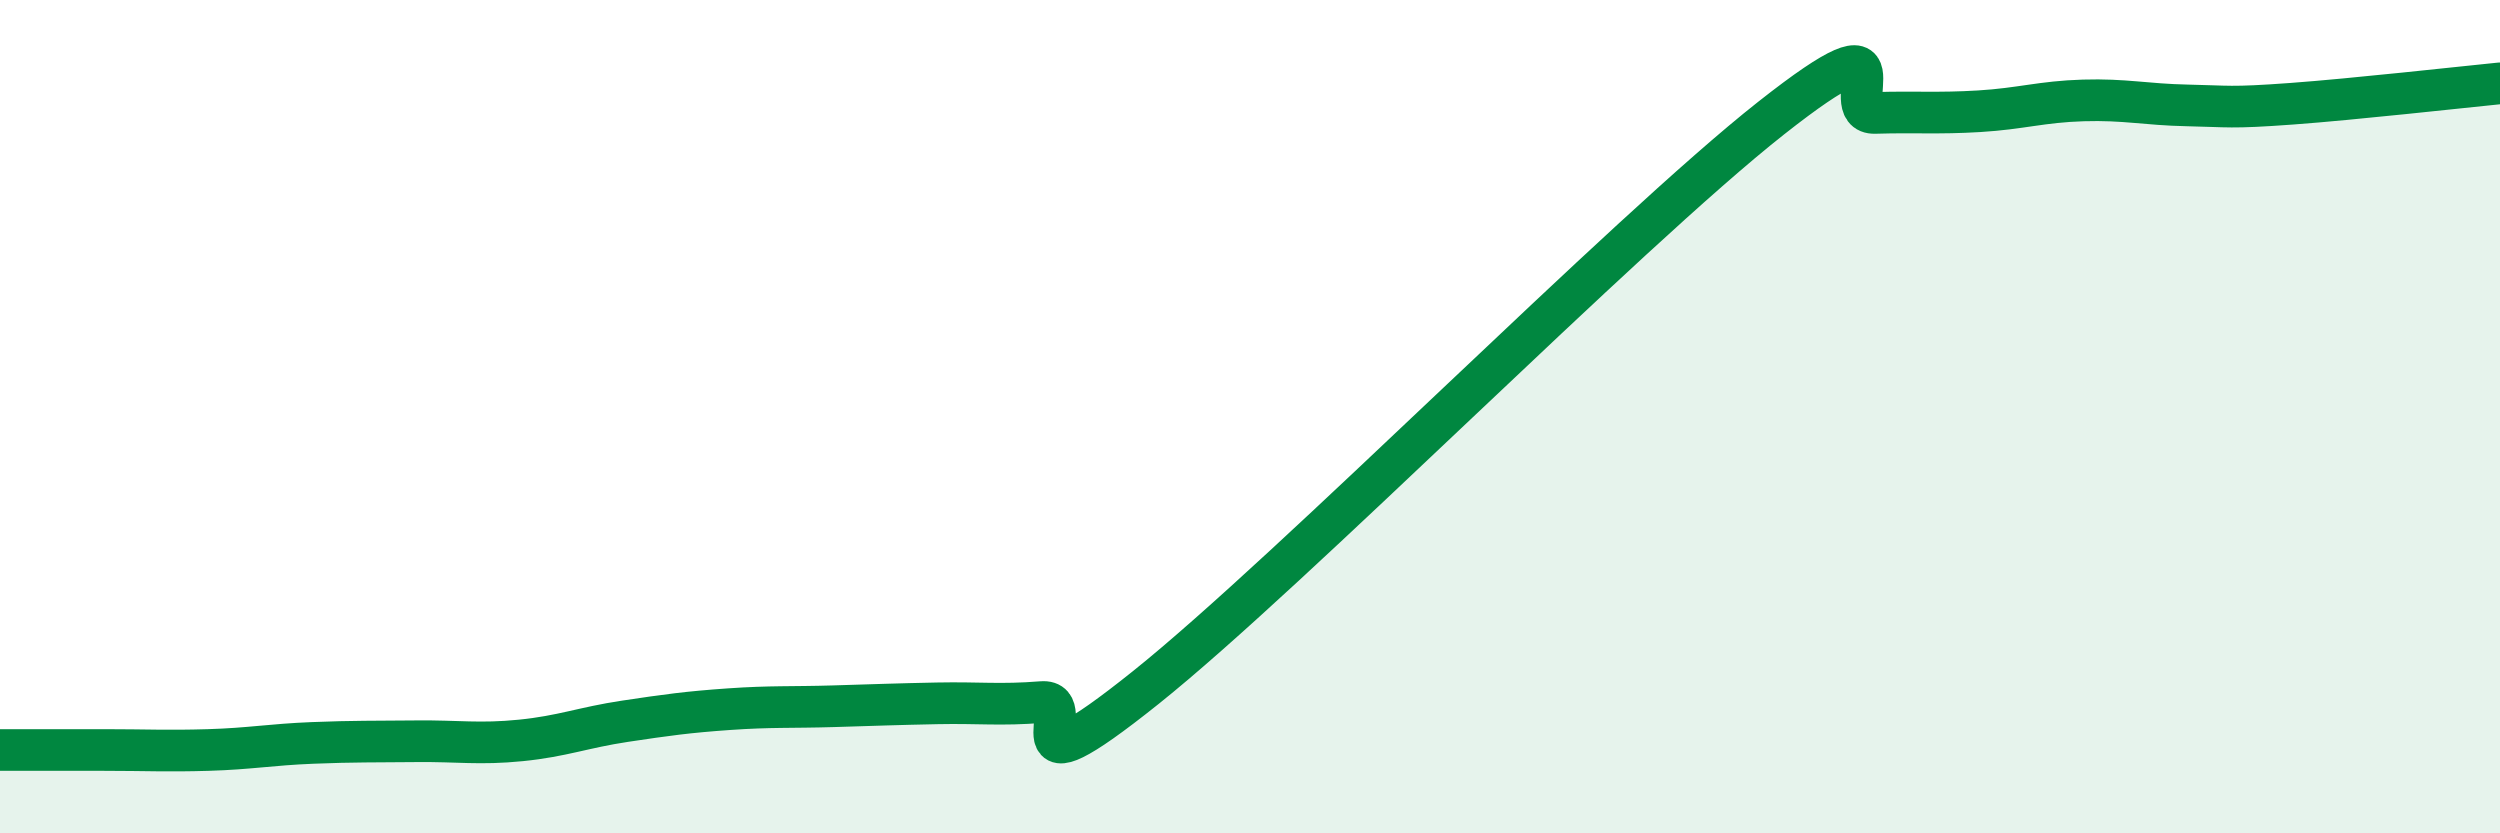
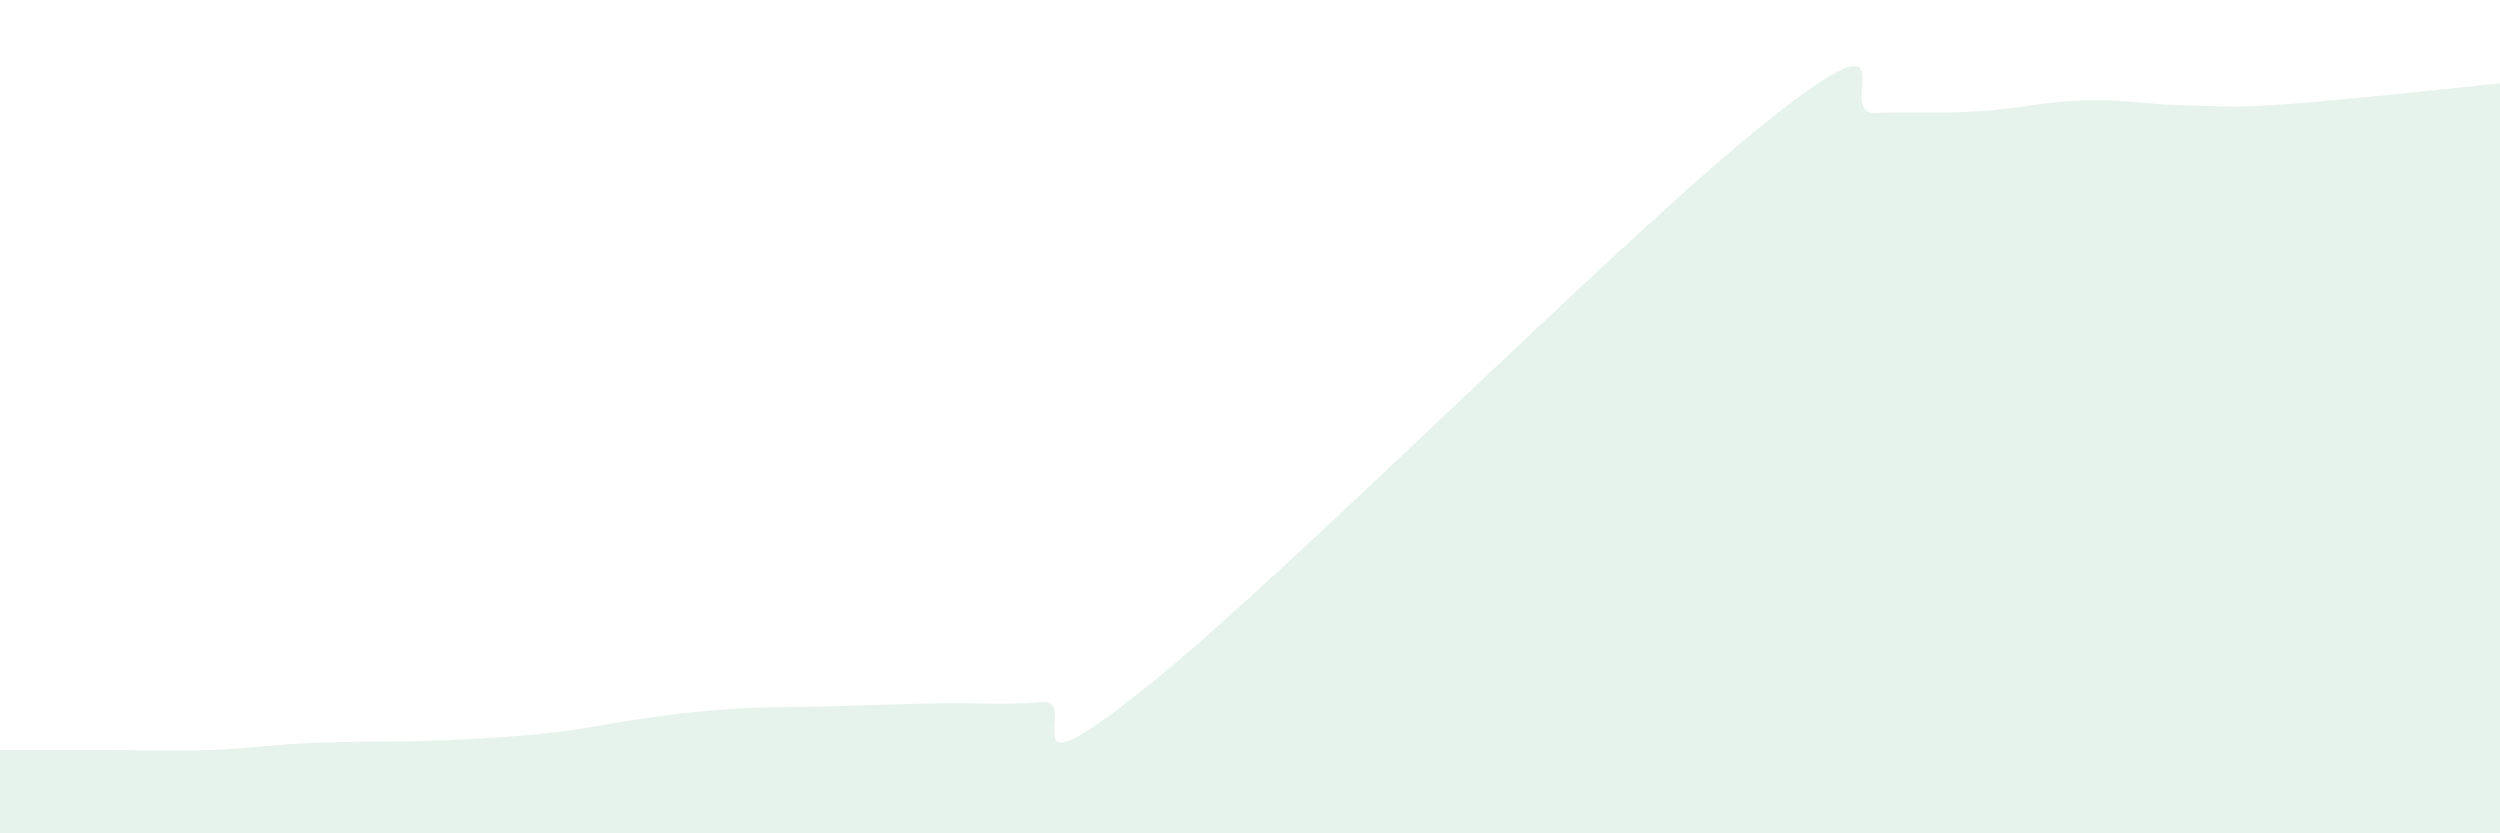
<svg xmlns="http://www.w3.org/2000/svg" width="60" height="20" viewBox="0 0 60 20">
-   <path d="M 0,18 C 0.5,18 1.5,18 2.5,18 C 3.5,18 4,18.03 5,18 C 6,17.97 6.5,17.87 7.5,17.83 C 8.5,17.79 9,17.8 10,17.79 C 11,17.78 11.5,17.87 12.5,17.77 C 13.5,17.67 14,17.46 15,17.31 C 16,17.16 16.5,17.09 17.5,17.02 C 18.5,16.95 19,16.98 20,16.95 C 21,16.92 21.5,16.9 22.5,16.88 C 23.5,16.86 24,16.93 25,16.85 C 26,16.77 24,19.3 27.5,16.5 C 31,13.7 39,5.6 42.5,2.84 C 46,0.08 44,2.74 45,2.71 C 46,2.68 46.5,2.73 47.5,2.67 C 48.5,2.61 49,2.44 50,2.41 C 51,2.38 51.5,2.51 52.5,2.53 C 53.5,2.55 53.5,2.6 55,2.49 C 56.5,2.38 59,2.1 60,2L60 20L0 20Z" fill="#008740" opacity="0.1" stroke-linecap="round" stroke-linejoin="round" />
-   <path d="M 0,18 C 0.5,18 1.5,18 2.5,18 C 3.5,18 4,18.03 5,18 C 6,17.97 6.5,17.87 7.5,17.83 C 8.5,17.79 9,17.8 10,17.79 C 11,17.78 11.5,17.87 12.5,17.77 C 13.5,17.67 14,17.46 15,17.31 C 16,17.16 16.5,17.09 17.5,17.02 C 18.5,16.95 19,16.98 20,16.95 C 21,16.92 21.5,16.9 22.5,16.88 C 23.5,16.86 24,16.93 25,16.85 C 26,16.77 24,19.3 27.5,16.5 C 31,13.7 39,5.6 42.5,2.84 C 46,0.08 44,2.74 45,2.71 C 46,2.68 46.5,2.73 47.5,2.67 C 48.5,2.61 49,2.44 50,2.41 C 51,2.38 51.5,2.51 52.5,2.53 C 53.5,2.55 53.5,2.6 55,2.49 C 56.5,2.38 59,2.1 60,2" stroke="#008740" stroke-width="1" fill="none" stroke-linecap="round" stroke-linejoin="round" />
+   <path d="M 0,18 C 0.5,18 1.5,18 2.5,18 C 3.5,18 4,18.03 5,18 C 6,17.97 6.5,17.87 7.5,17.83 C 8.5,17.79 9,17.8 10,17.79 C 13.5,17.67 14,17.46 15,17.31 C 16,17.16 16.5,17.09 17.5,17.02 C 18.5,16.95 19,16.98 20,16.95 C 21,16.92 21.5,16.9 22.5,16.88 C 23.5,16.86 24,16.93 25,16.85 C 26,16.77 24,19.3 27.5,16.5 C 31,13.7 39,5.6 42.5,2.84 C 46,0.08 44,2.74 45,2.71 C 46,2.68 46.5,2.73 47.5,2.67 C 48.5,2.61 49,2.44 50,2.41 C 51,2.38 51.5,2.51 52.5,2.53 C 53.5,2.55 53.5,2.6 55,2.49 C 56.5,2.38 59,2.1 60,2L60 20L0 20Z" fill="#008740" opacity="0.1" stroke-linecap="round" stroke-linejoin="round" />
</svg>